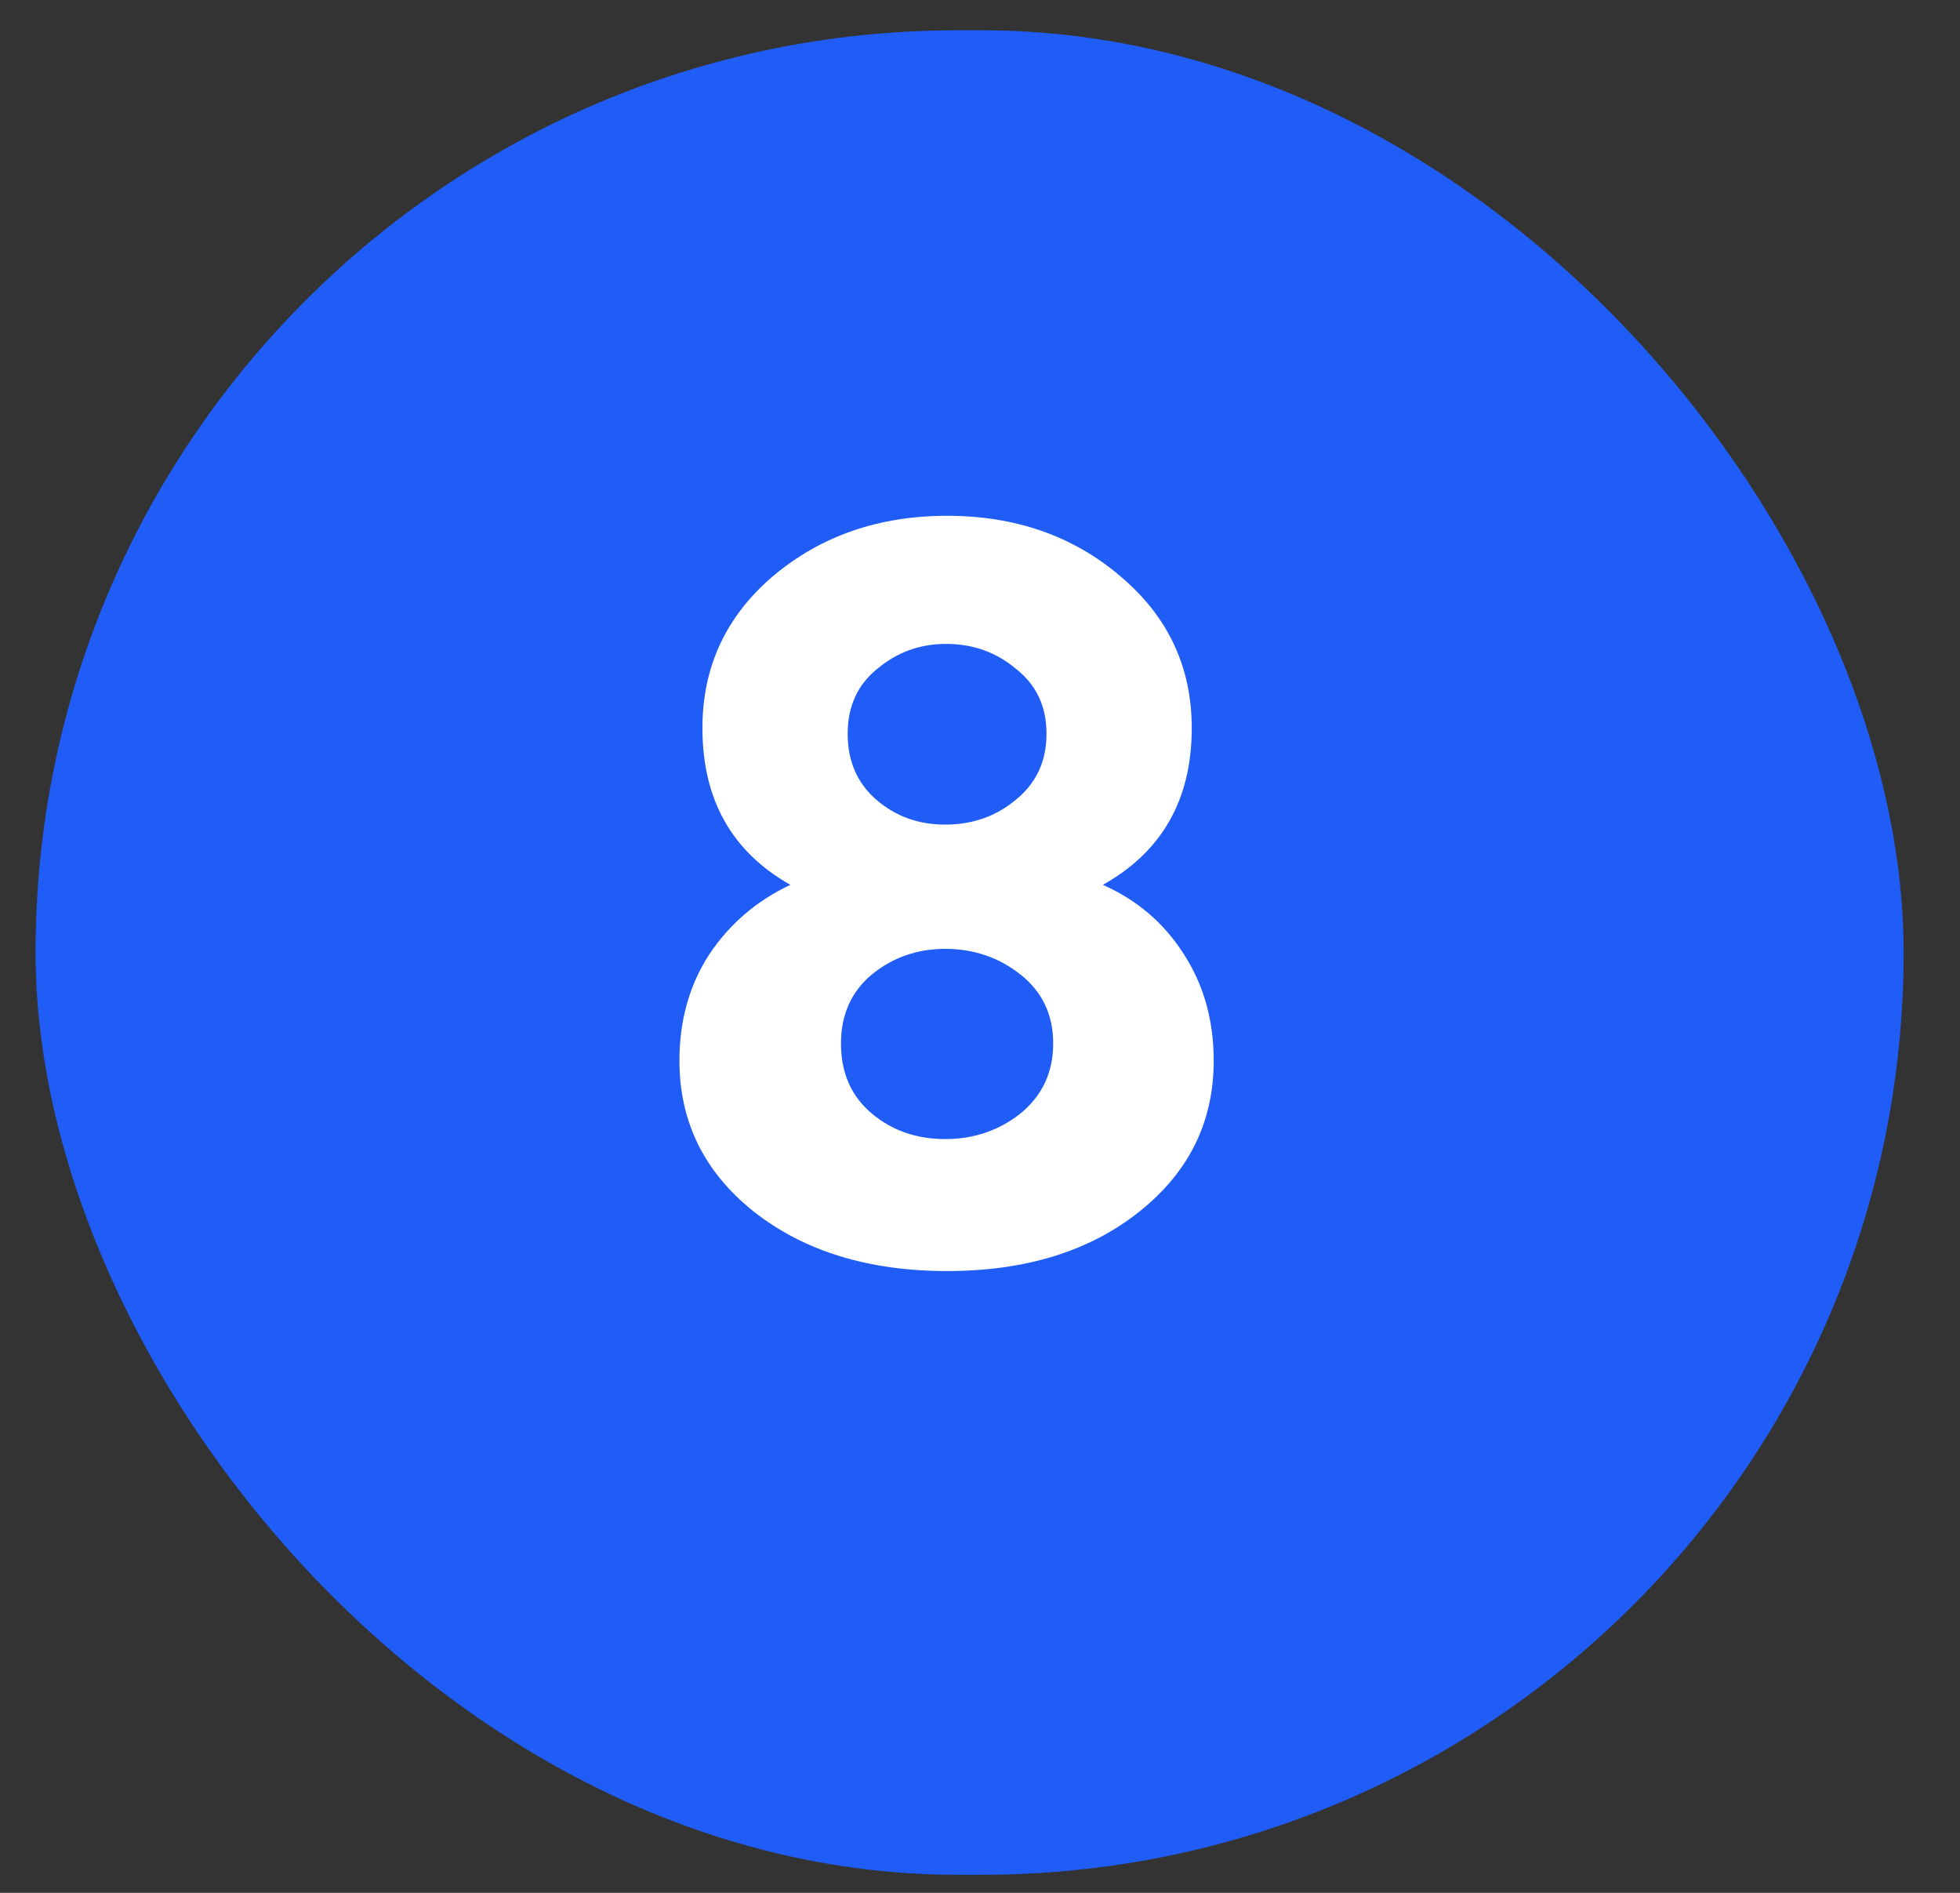
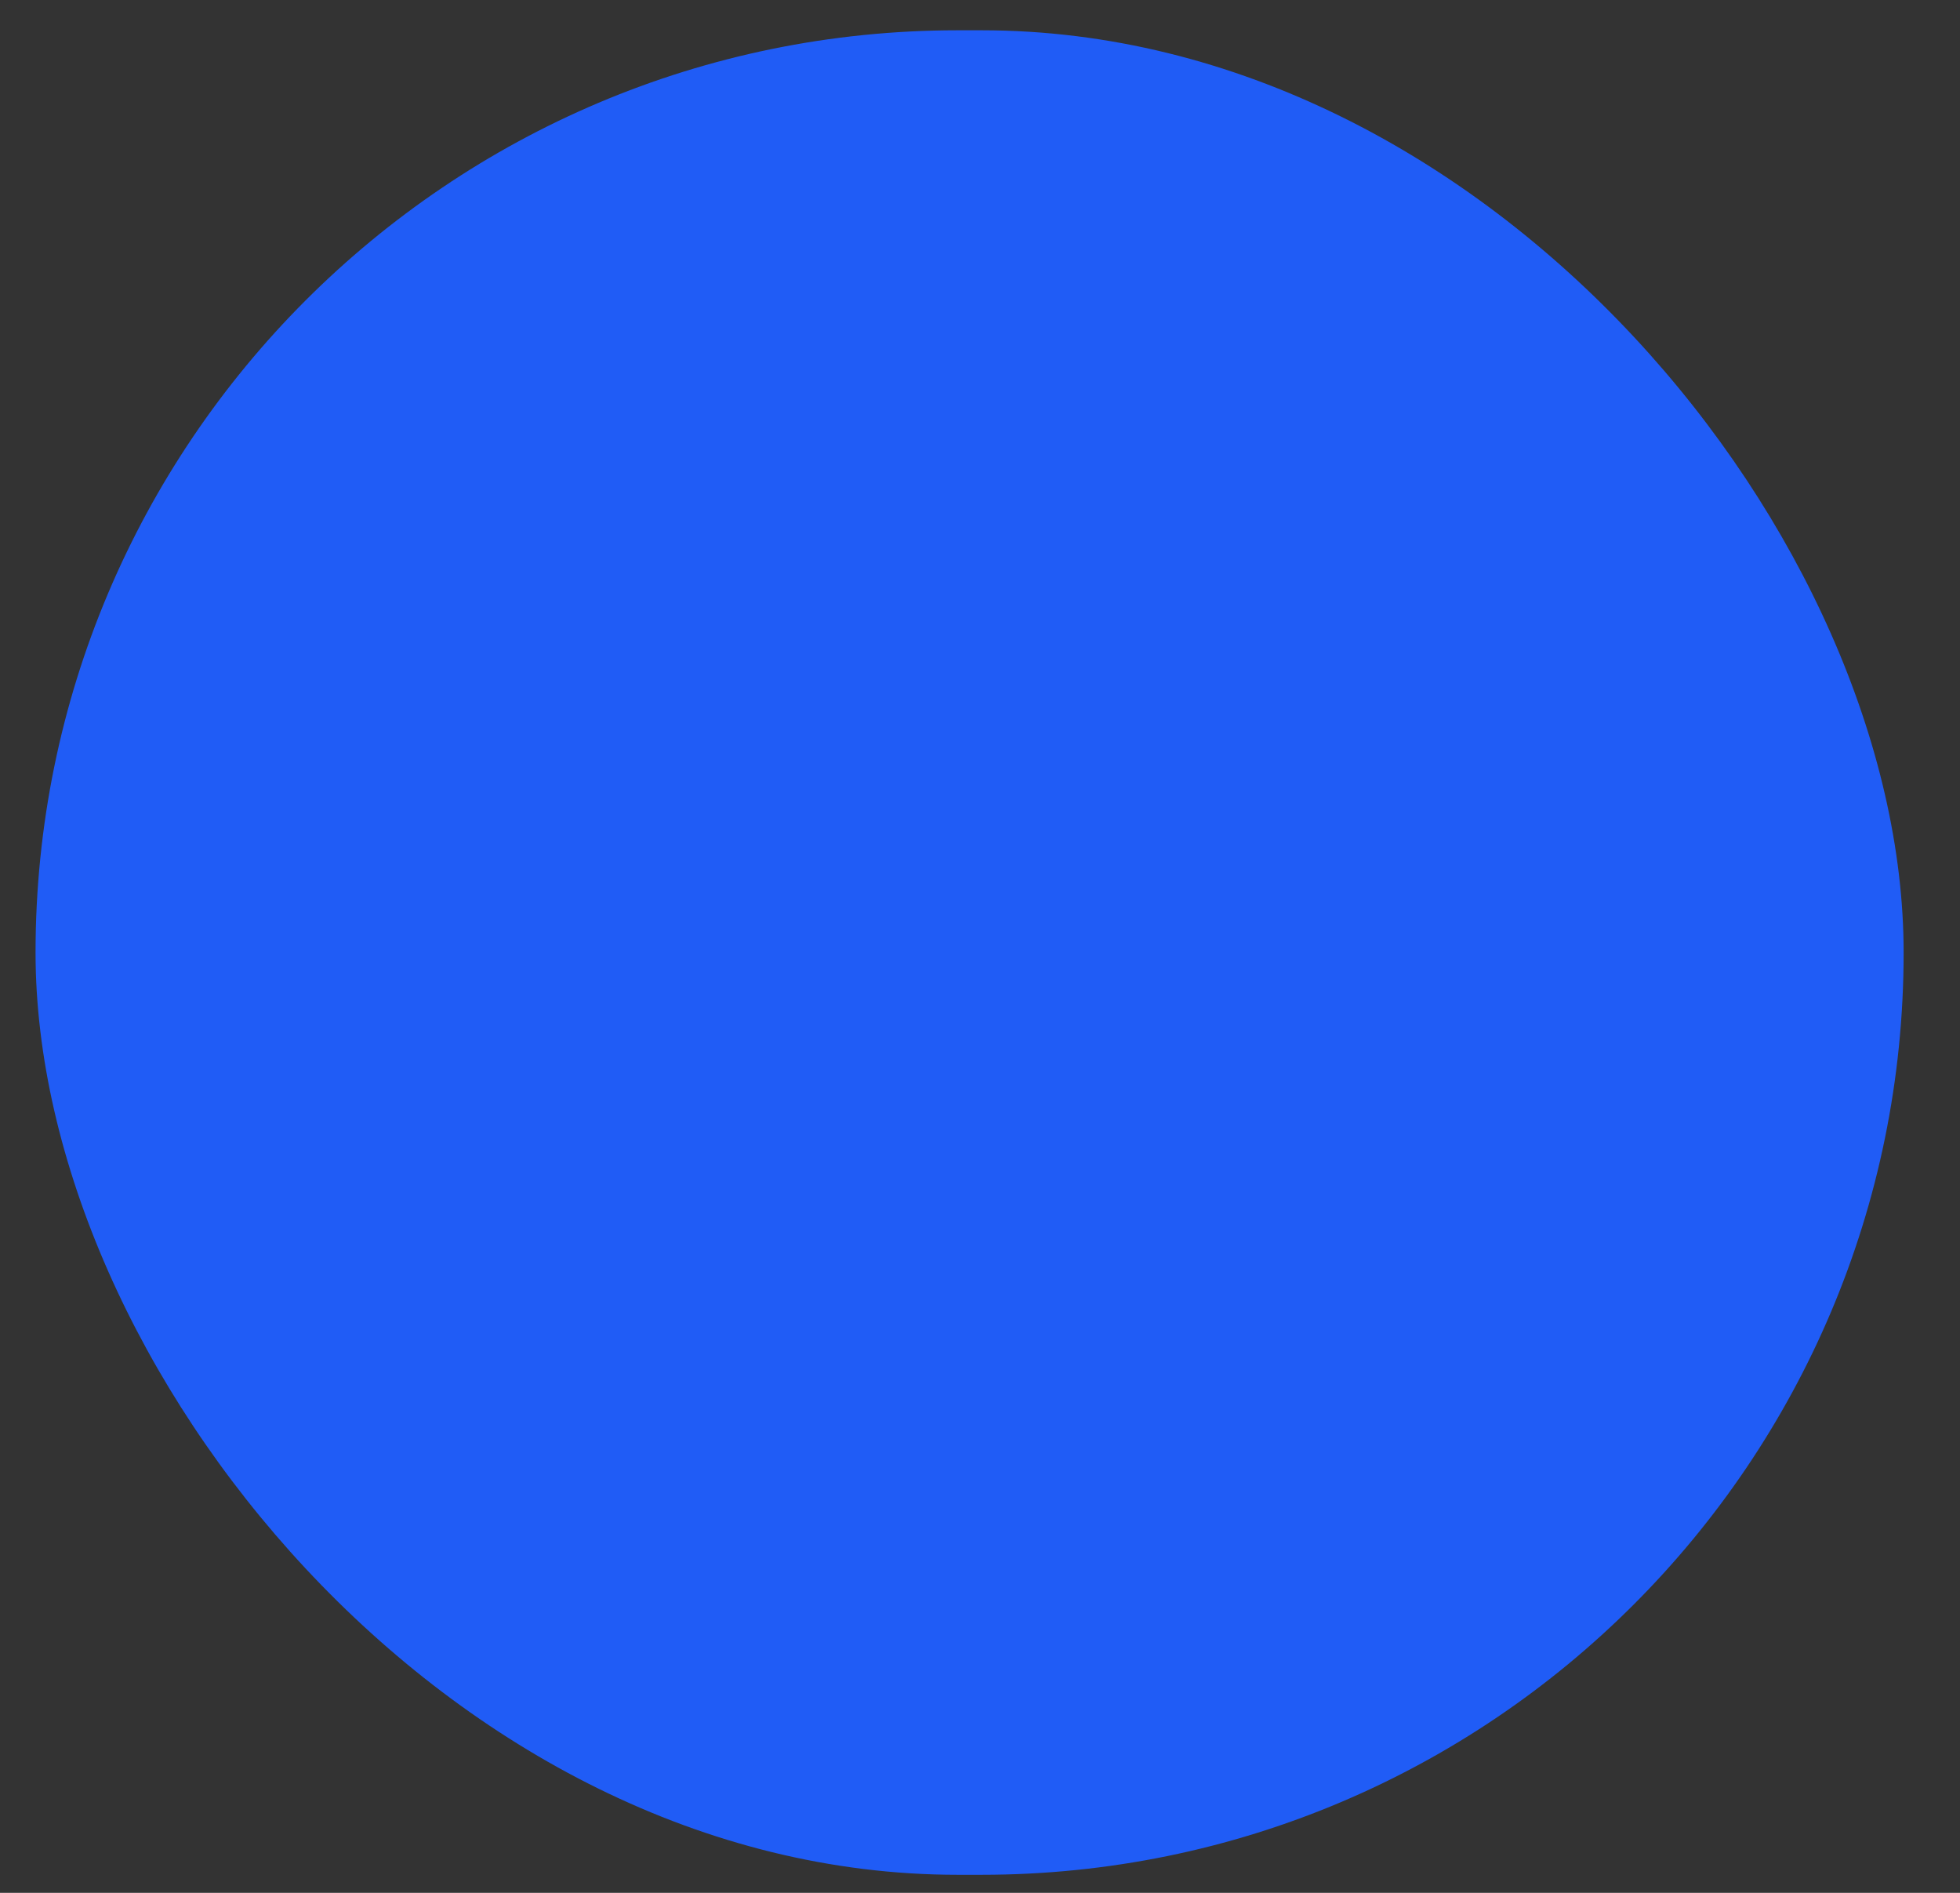
<svg xmlns="http://www.w3.org/2000/svg" width="29" height="28" viewBox="0 0 29 28" fill="none">
  <rect x="0" y="0" width="29" height="28" fill="#333333" stroke="none" />
  <rect x="0.526" y="0.448" width="27.64" height="27.285" rx="13.642" fill="#205CF6" />
-   <path d="M16.318 13.089C16.827 13.315 17.228 13.659 17.52 14.121C17.812 14.574 17.958 15.097 17.958 15.691C17.958 16.596 17.591 17.341 16.855 17.925C16.12 18.51 15.172 18.802 14.013 18.802C12.853 18.802 11.901 18.51 11.156 17.925C10.421 17.341 10.053 16.596 10.053 15.691C10.053 15.097 10.199 14.574 10.492 14.121C10.793 13.669 11.194 13.325 11.694 13.089C10.826 12.598 10.393 11.825 10.393 10.77C10.393 9.864 10.742 9.115 11.439 8.521C12.146 7.927 13.004 7.63 14.013 7.63C15.022 7.63 15.875 7.927 16.573 8.521C17.28 9.115 17.633 9.864 17.633 10.77C17.633 11.825 17.195 12.598 16.318 13.089ZM13.999 9.525C13.612 9.525 13.273 9.648 12.981 9.893C12.688 10.129 12.542 10.449 12.542 10.854C12.542 11.26 12.684 11.585 12.966 11.83C13.249 12.075 13.589 12.198 13.985 12.198C14.39 12.198 14.739 12.075 15.031 11.83C15.333 11.585 15.484 11.26 15.484 10.854C15.484 10.449 15.333 10.129 15.031 9.893C14.739 9.648 14.395 9.525 13.999 9.525ZM12.896 16.469C13.197 16.723 13.56 16.85 13.985 16.85C14.409 16.85 14.781 16.723 15.102 16.469C15.422 16.205 15.583 15.861 15.583 15.436C15.583 15.012 15.422 14.673 15.102 14.418C14.781 14.164 14.409 14.036 13.985 14.036C13.57 14.036 13.207 14.164 12.896 14.418C12.594 14.673 12.443 15.012 12.443 15.436C12.443 15.87 12.594 16.214 12.896 16.469Z" fill="white" />
</svg>